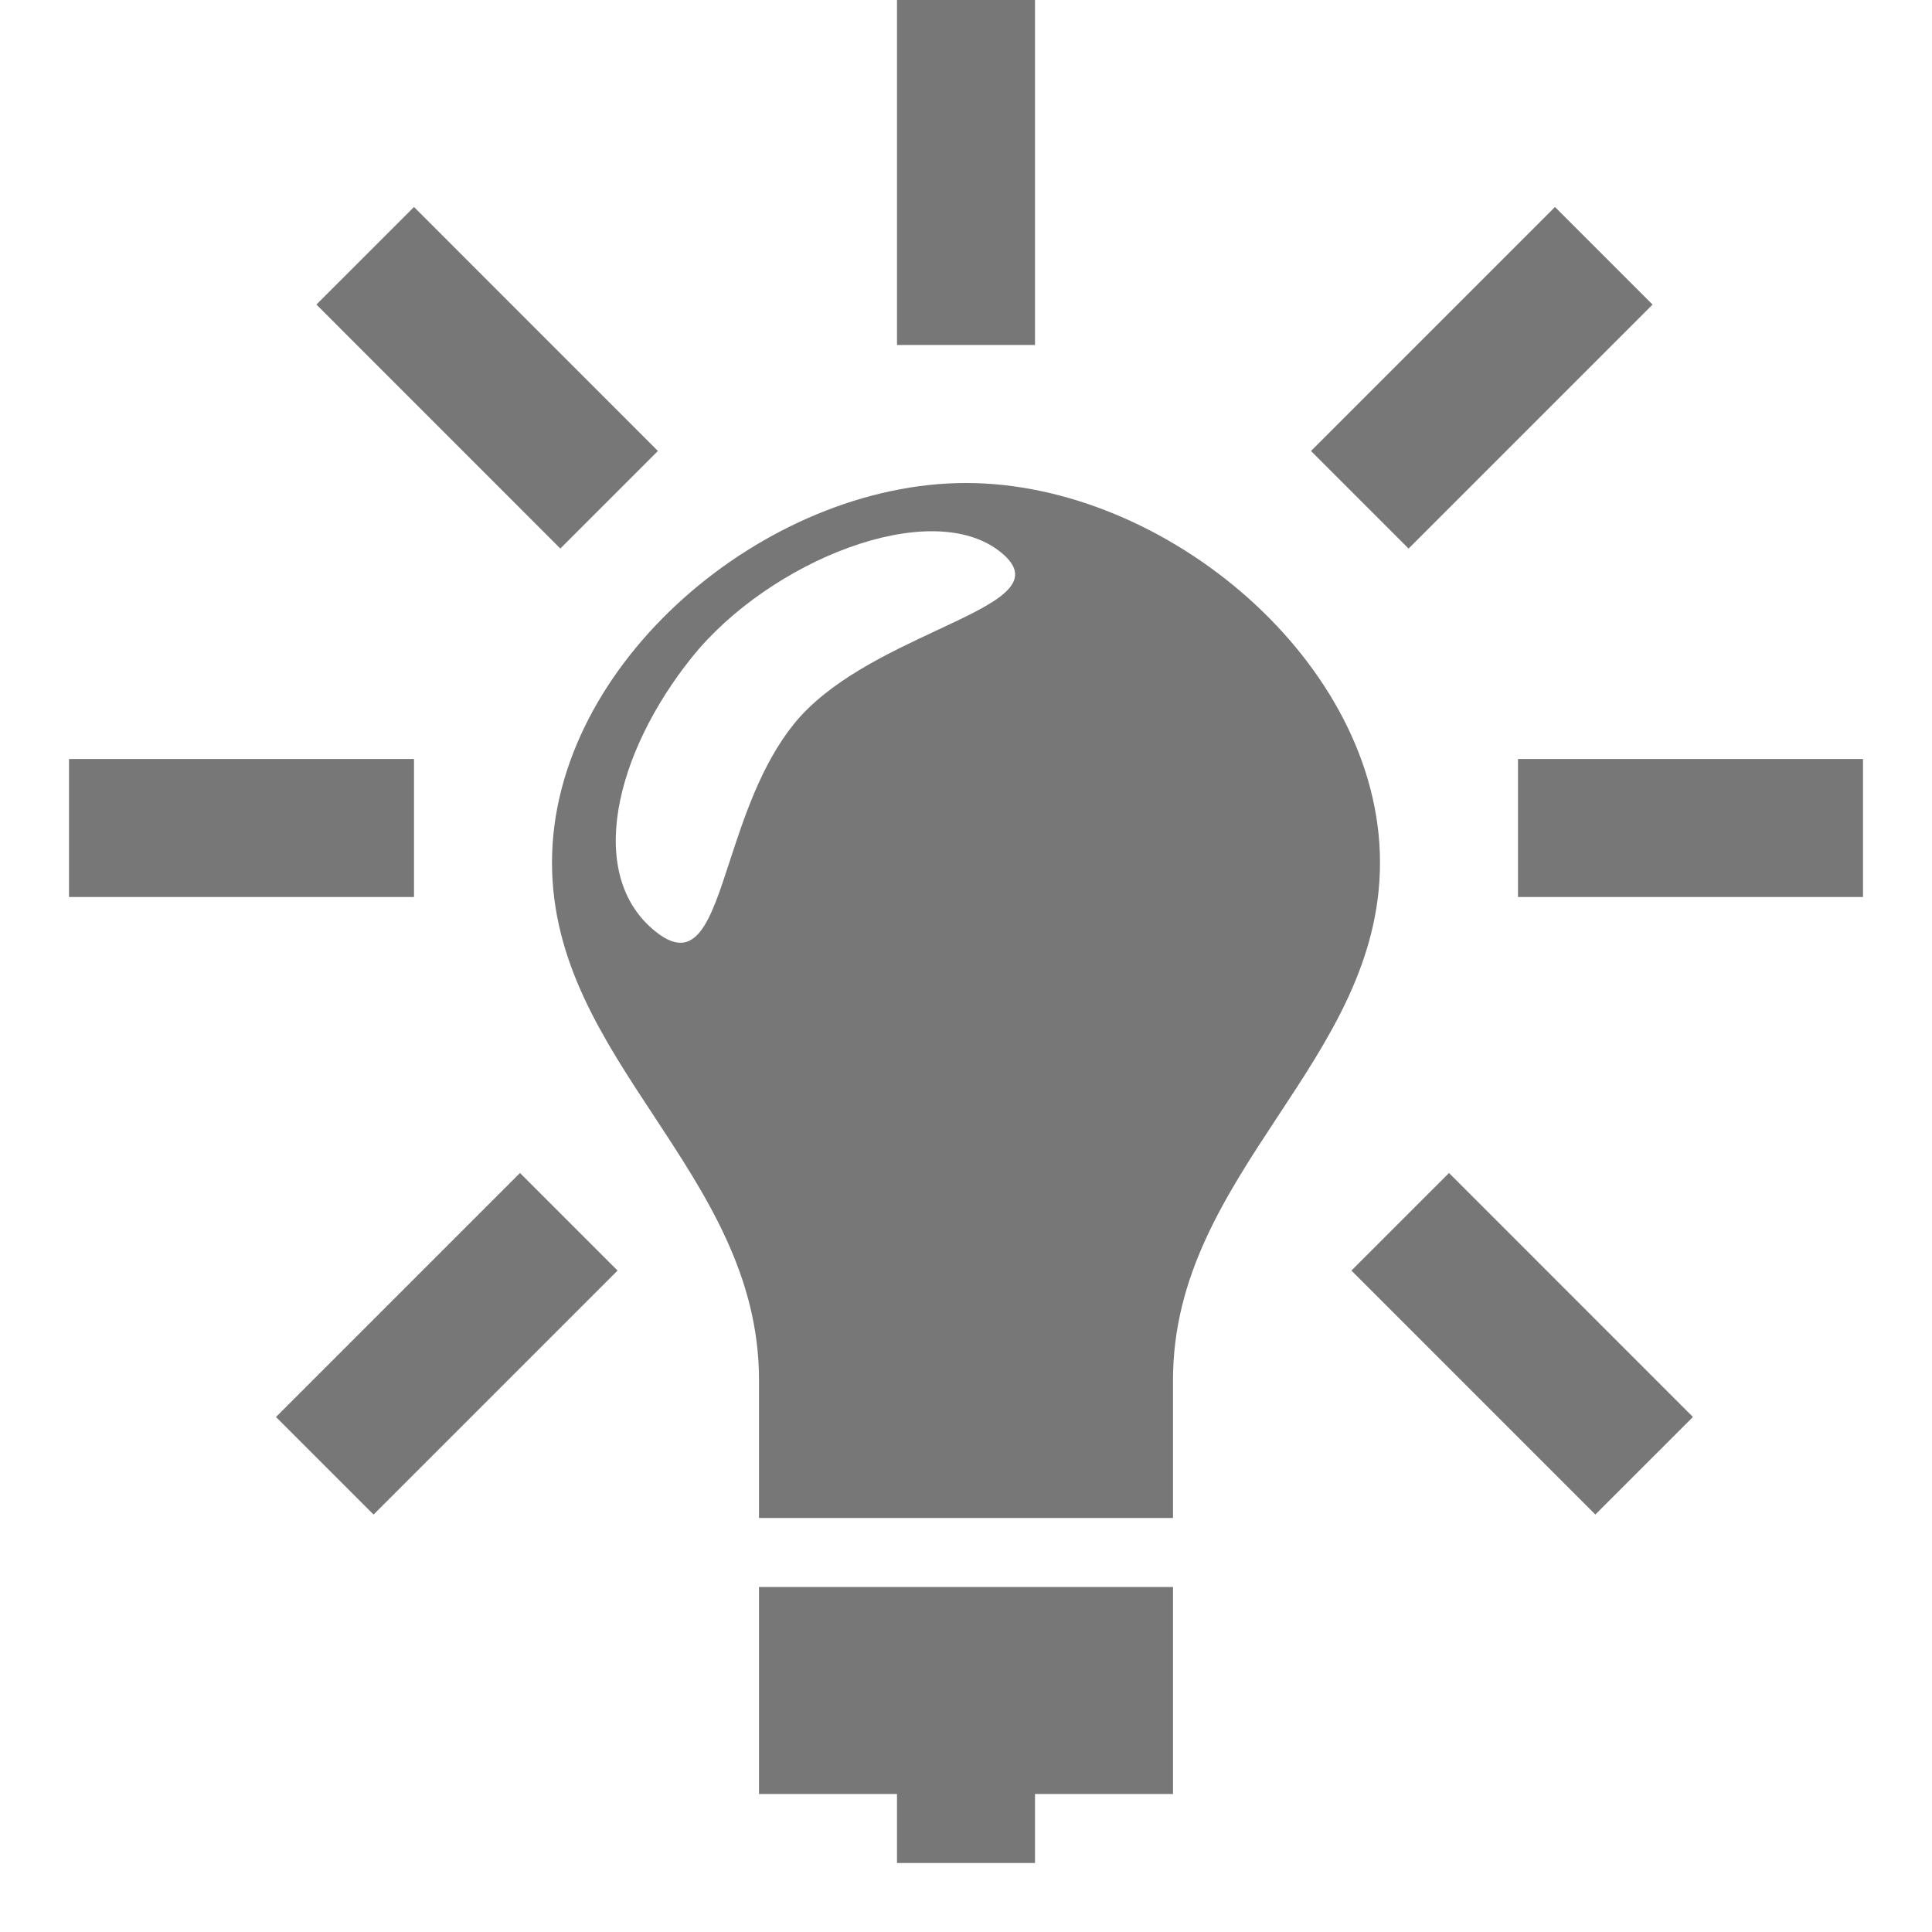
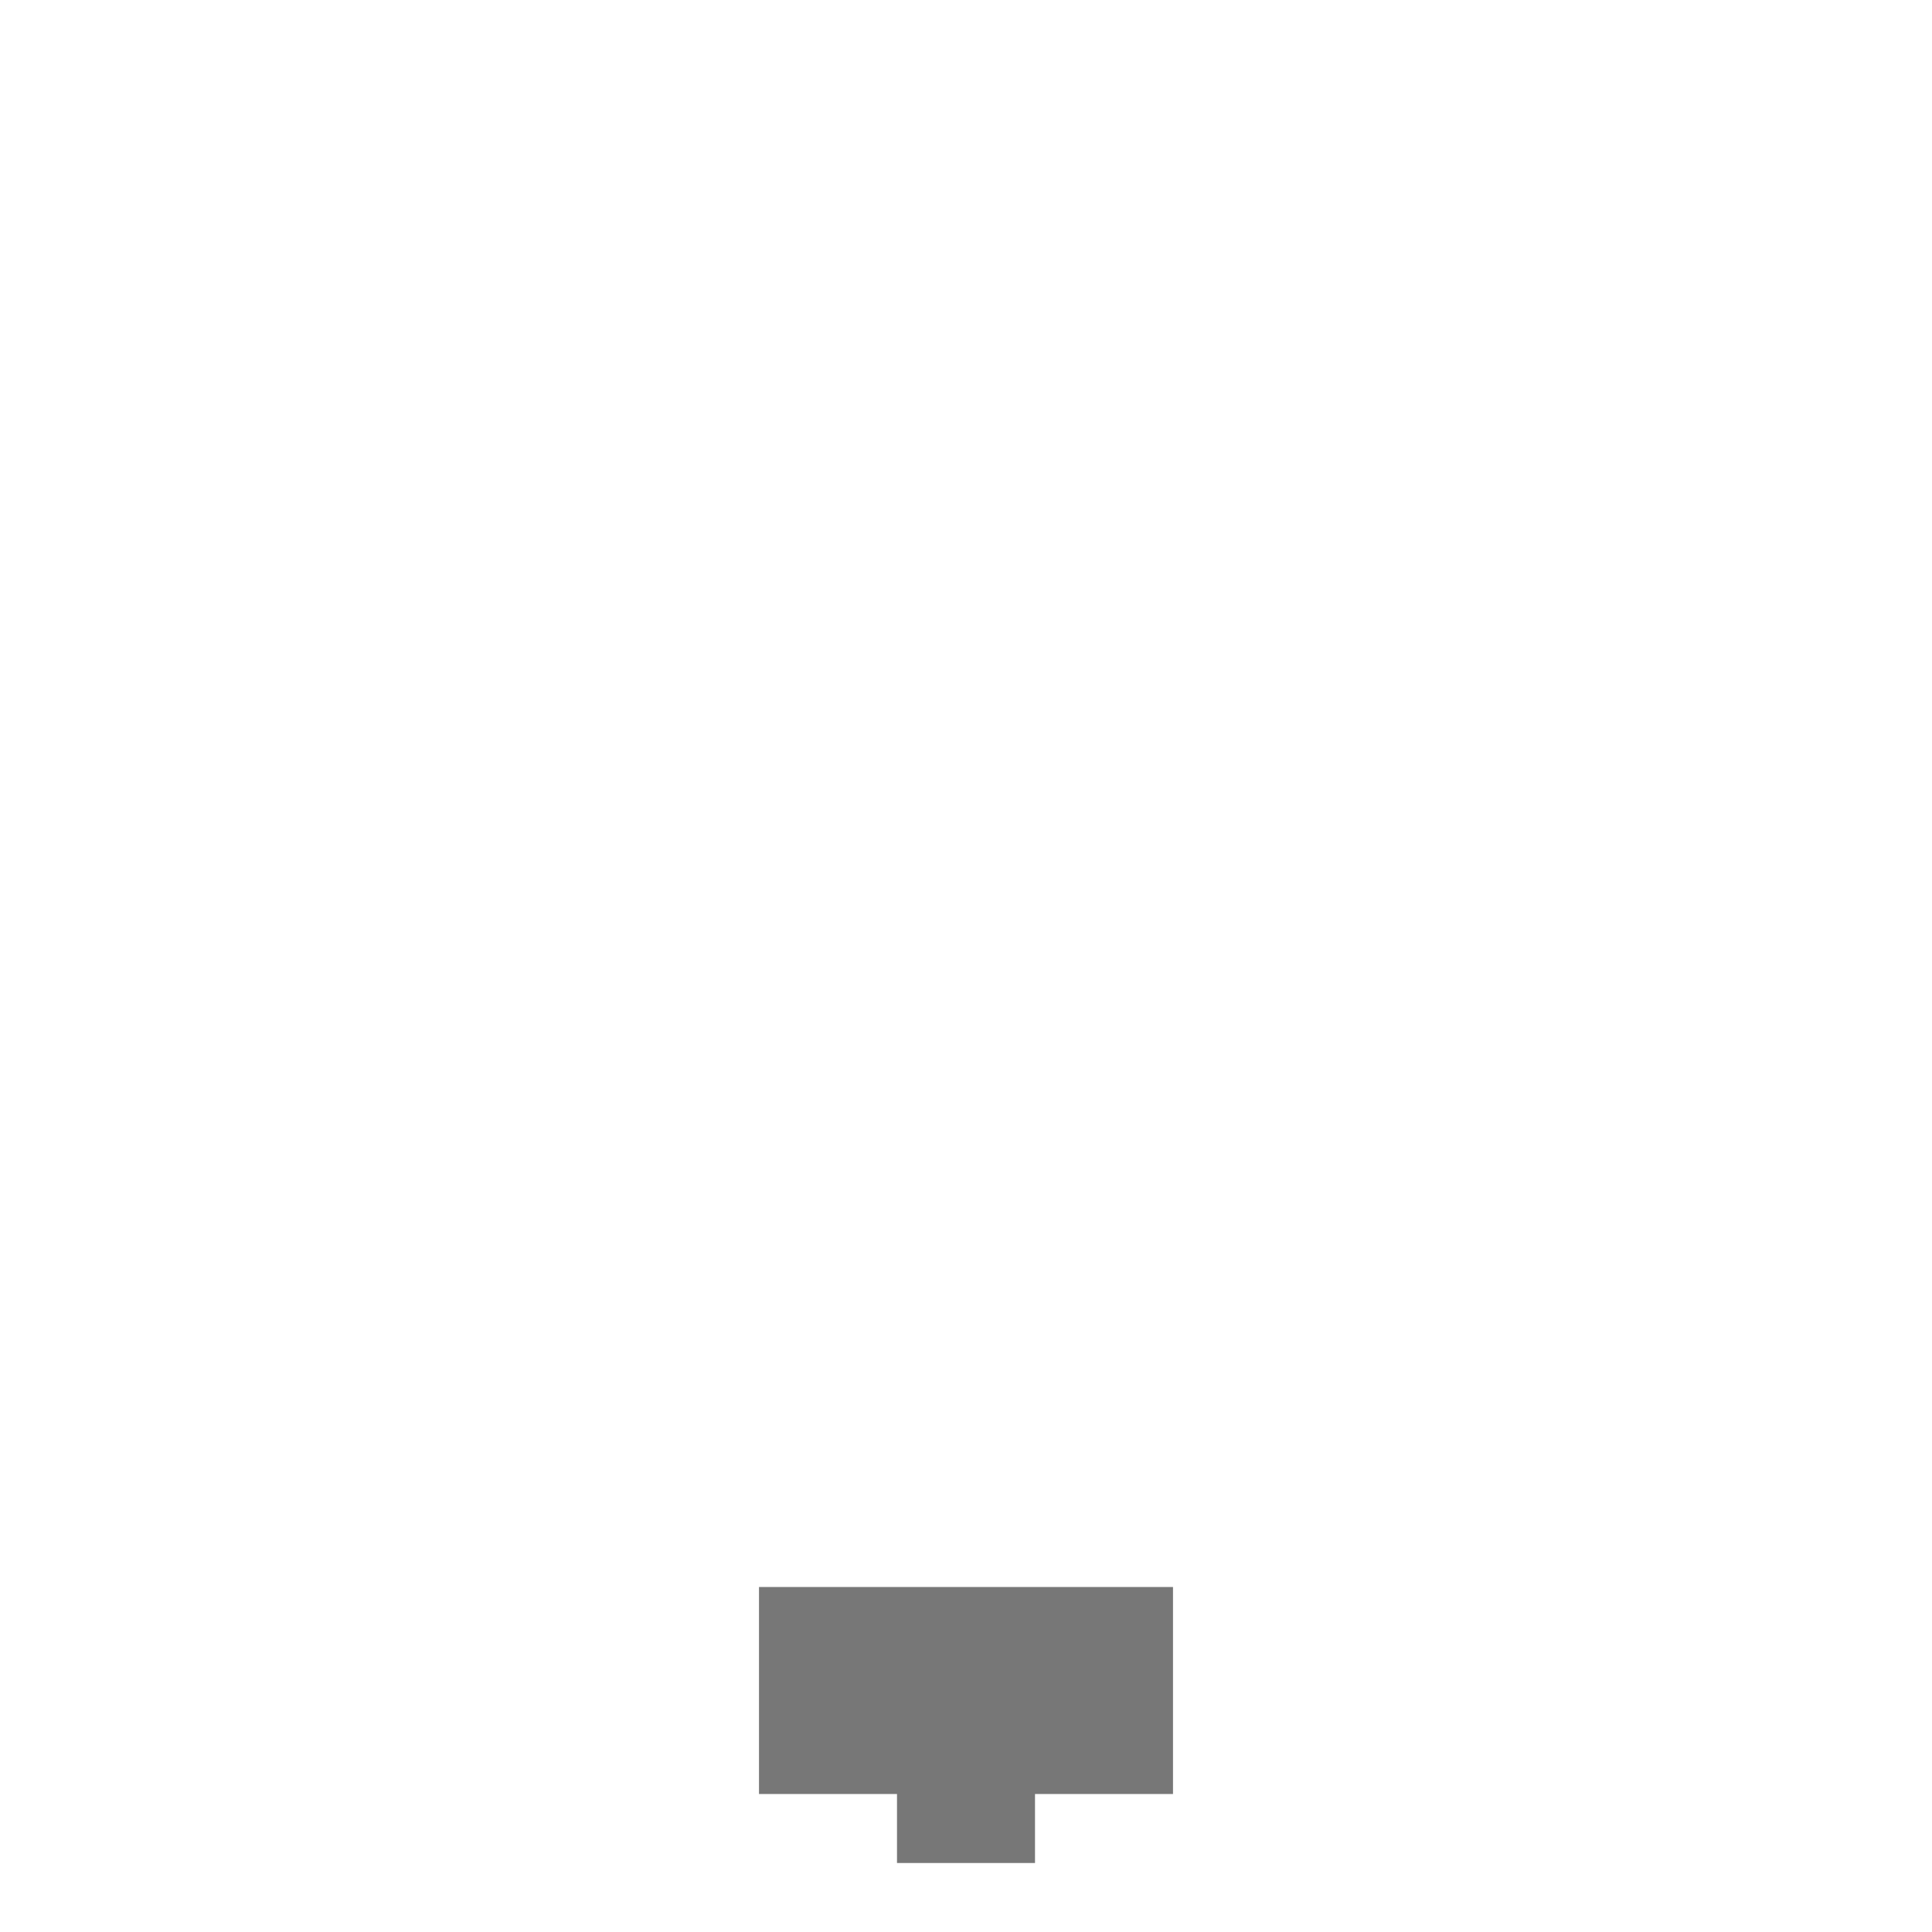
<svg xmlns="http://www.w3.org/2000/svg" width="28" height="28" fill="none">
-   <path fill-rule="evenodd" clip-rule="evenodd" d="M11 20v2h6v-2c0-1.514.764-2.673 1.52-3.822C19.265 15.05 20 13.933 20 12.5 20 9.608 16.9 7 14 7s-6 2.608-6 5.5c0 1.433.736 2.55 1.48 3.678C10.235 17.327 11 18.486 11 20Zm-.423-7.522c.206-.63.455-1.393.923-1.978.505-.631 1.374-1.036 2.08-1.366.857-.4 1.476-.689.92-1.134-1.015-.813-3.356.132-4.475 1.529-1.118 1.396-1.54 3.158-.525 3.971.59.473.792-.147 1.077-1.022Z" fill="#777" />
-   <path stroke="#777" stroke-width="2" d="M6 12H1m13-7V0M8.243 17.707l-3.536 3.536M23.243 3.707l-3.536 3.536m4.121 14-3.535-3.536M8.828 7.243 5.293 3.707M27 12h-5" />
  <path d="M15 26v1h-2v-1h-2v-3h6v3h-2Z" fill="#777" />
</svg>